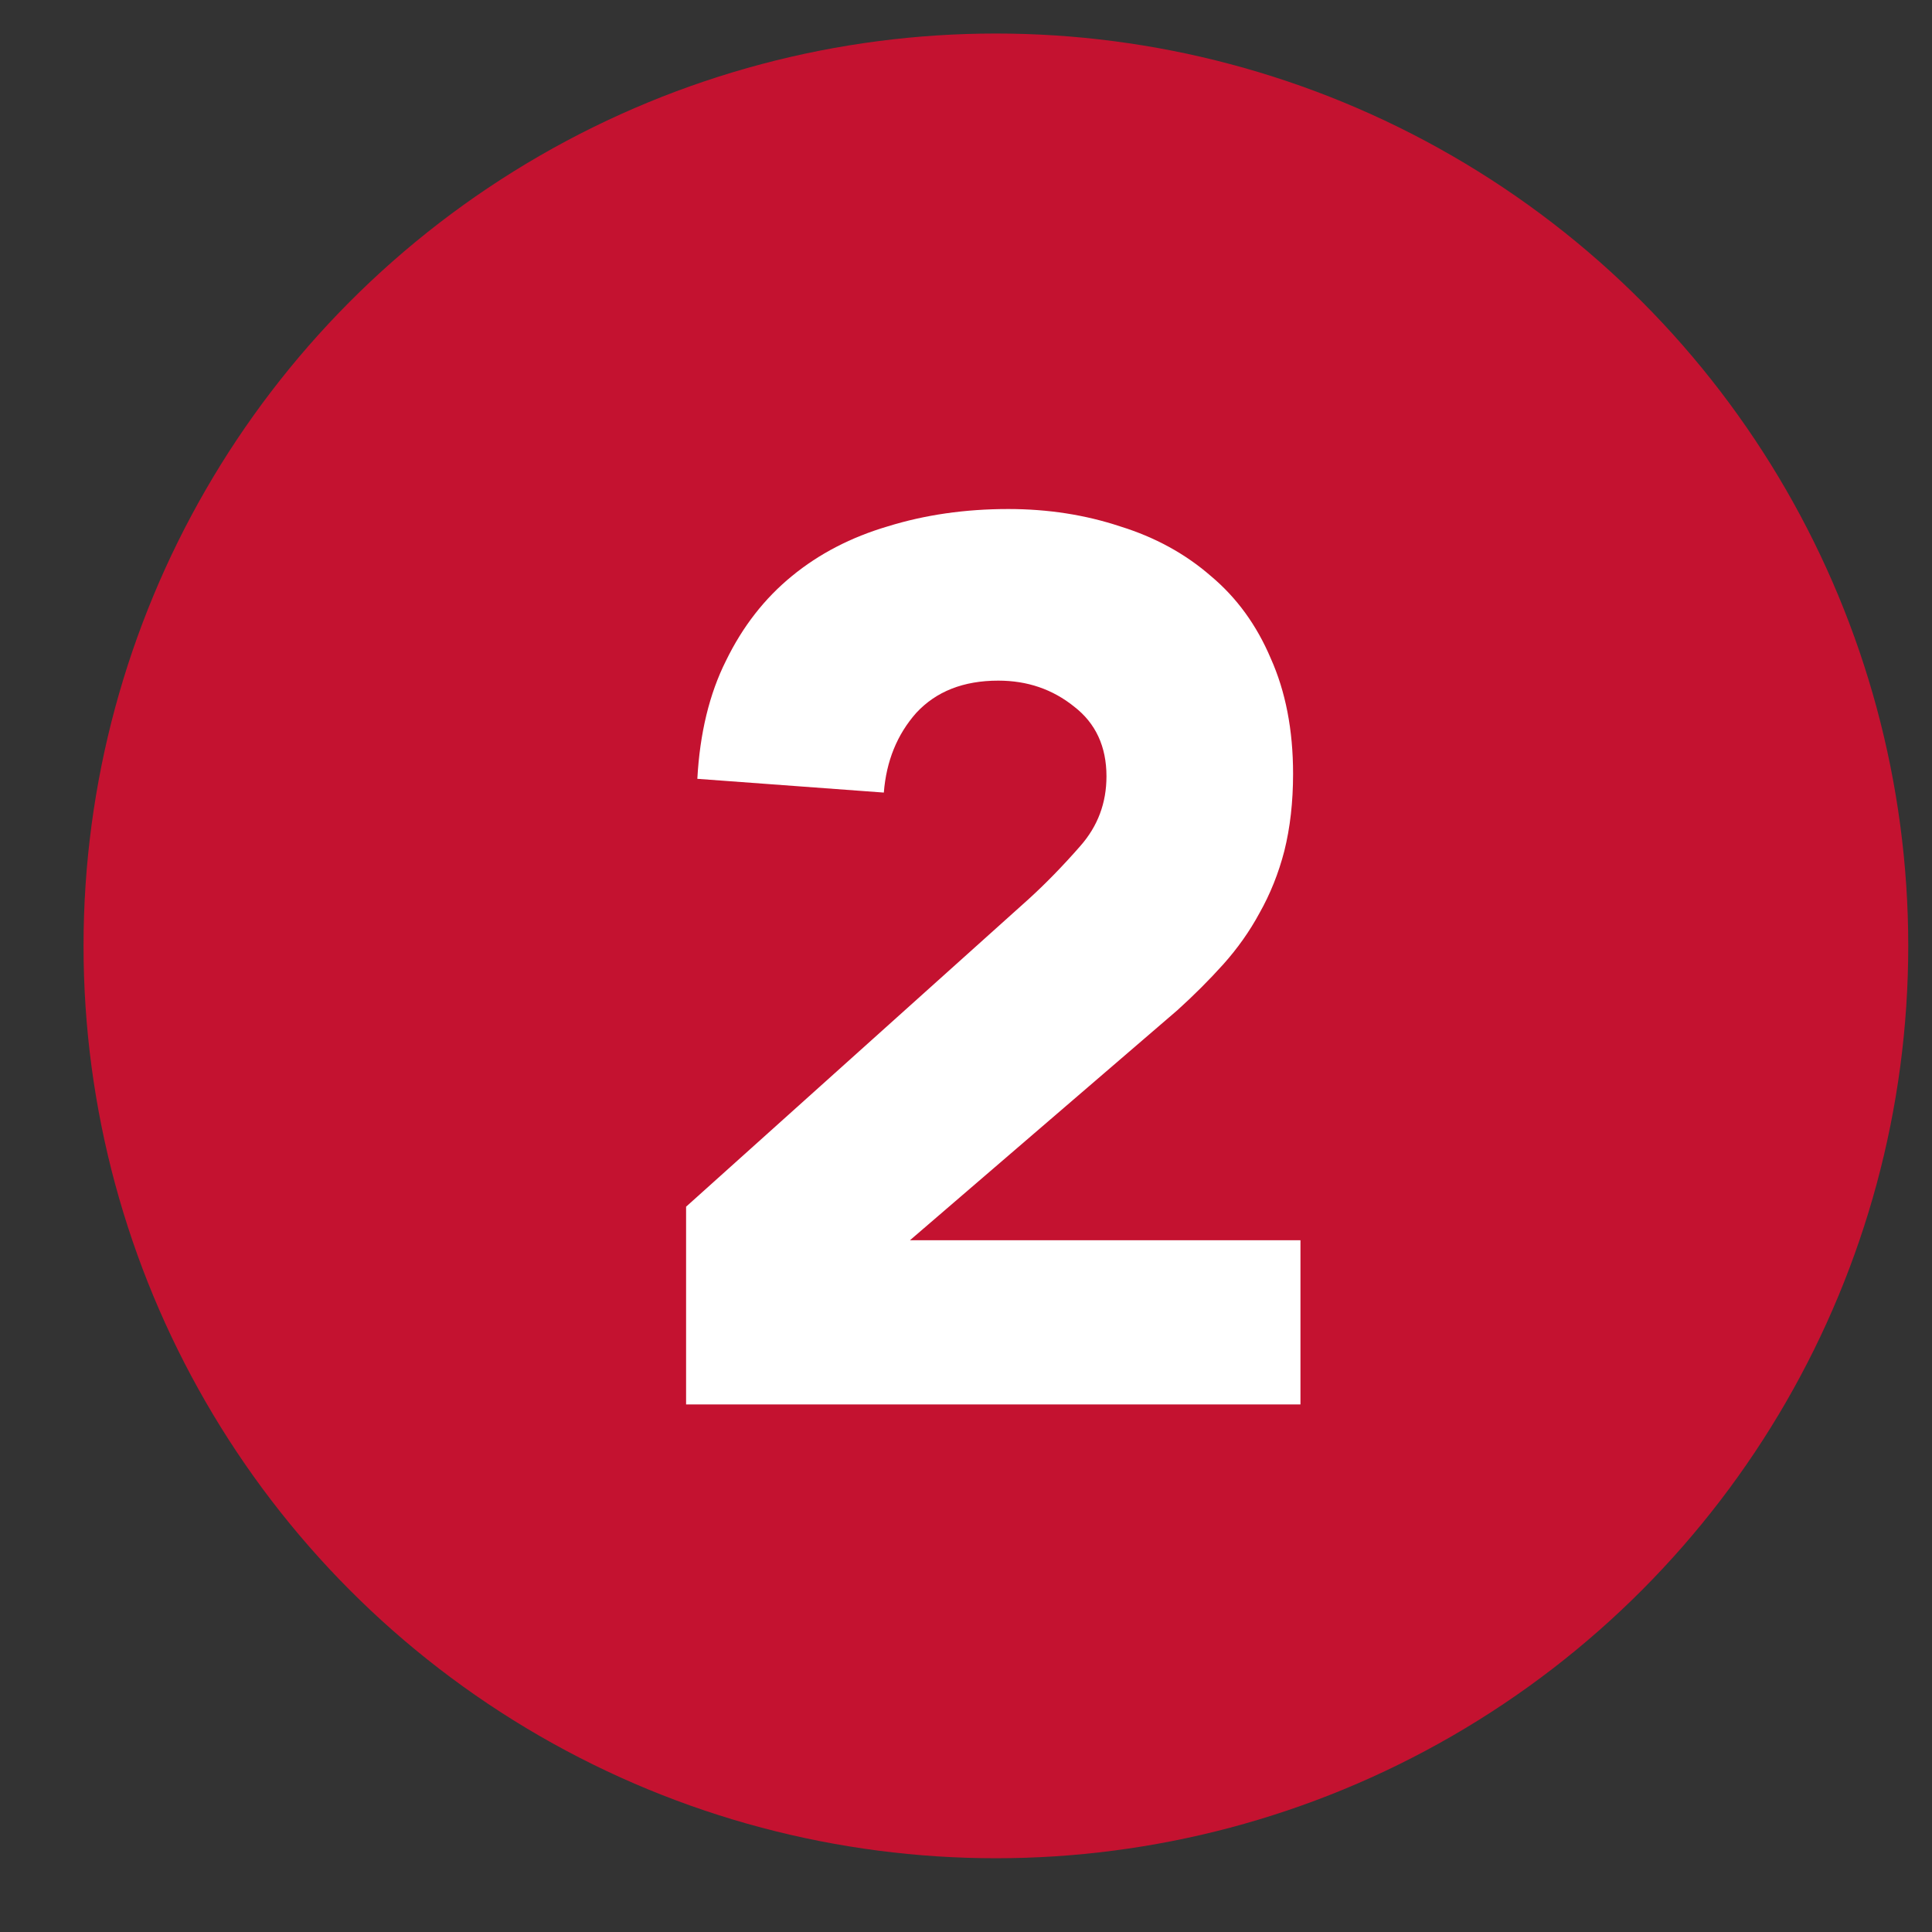
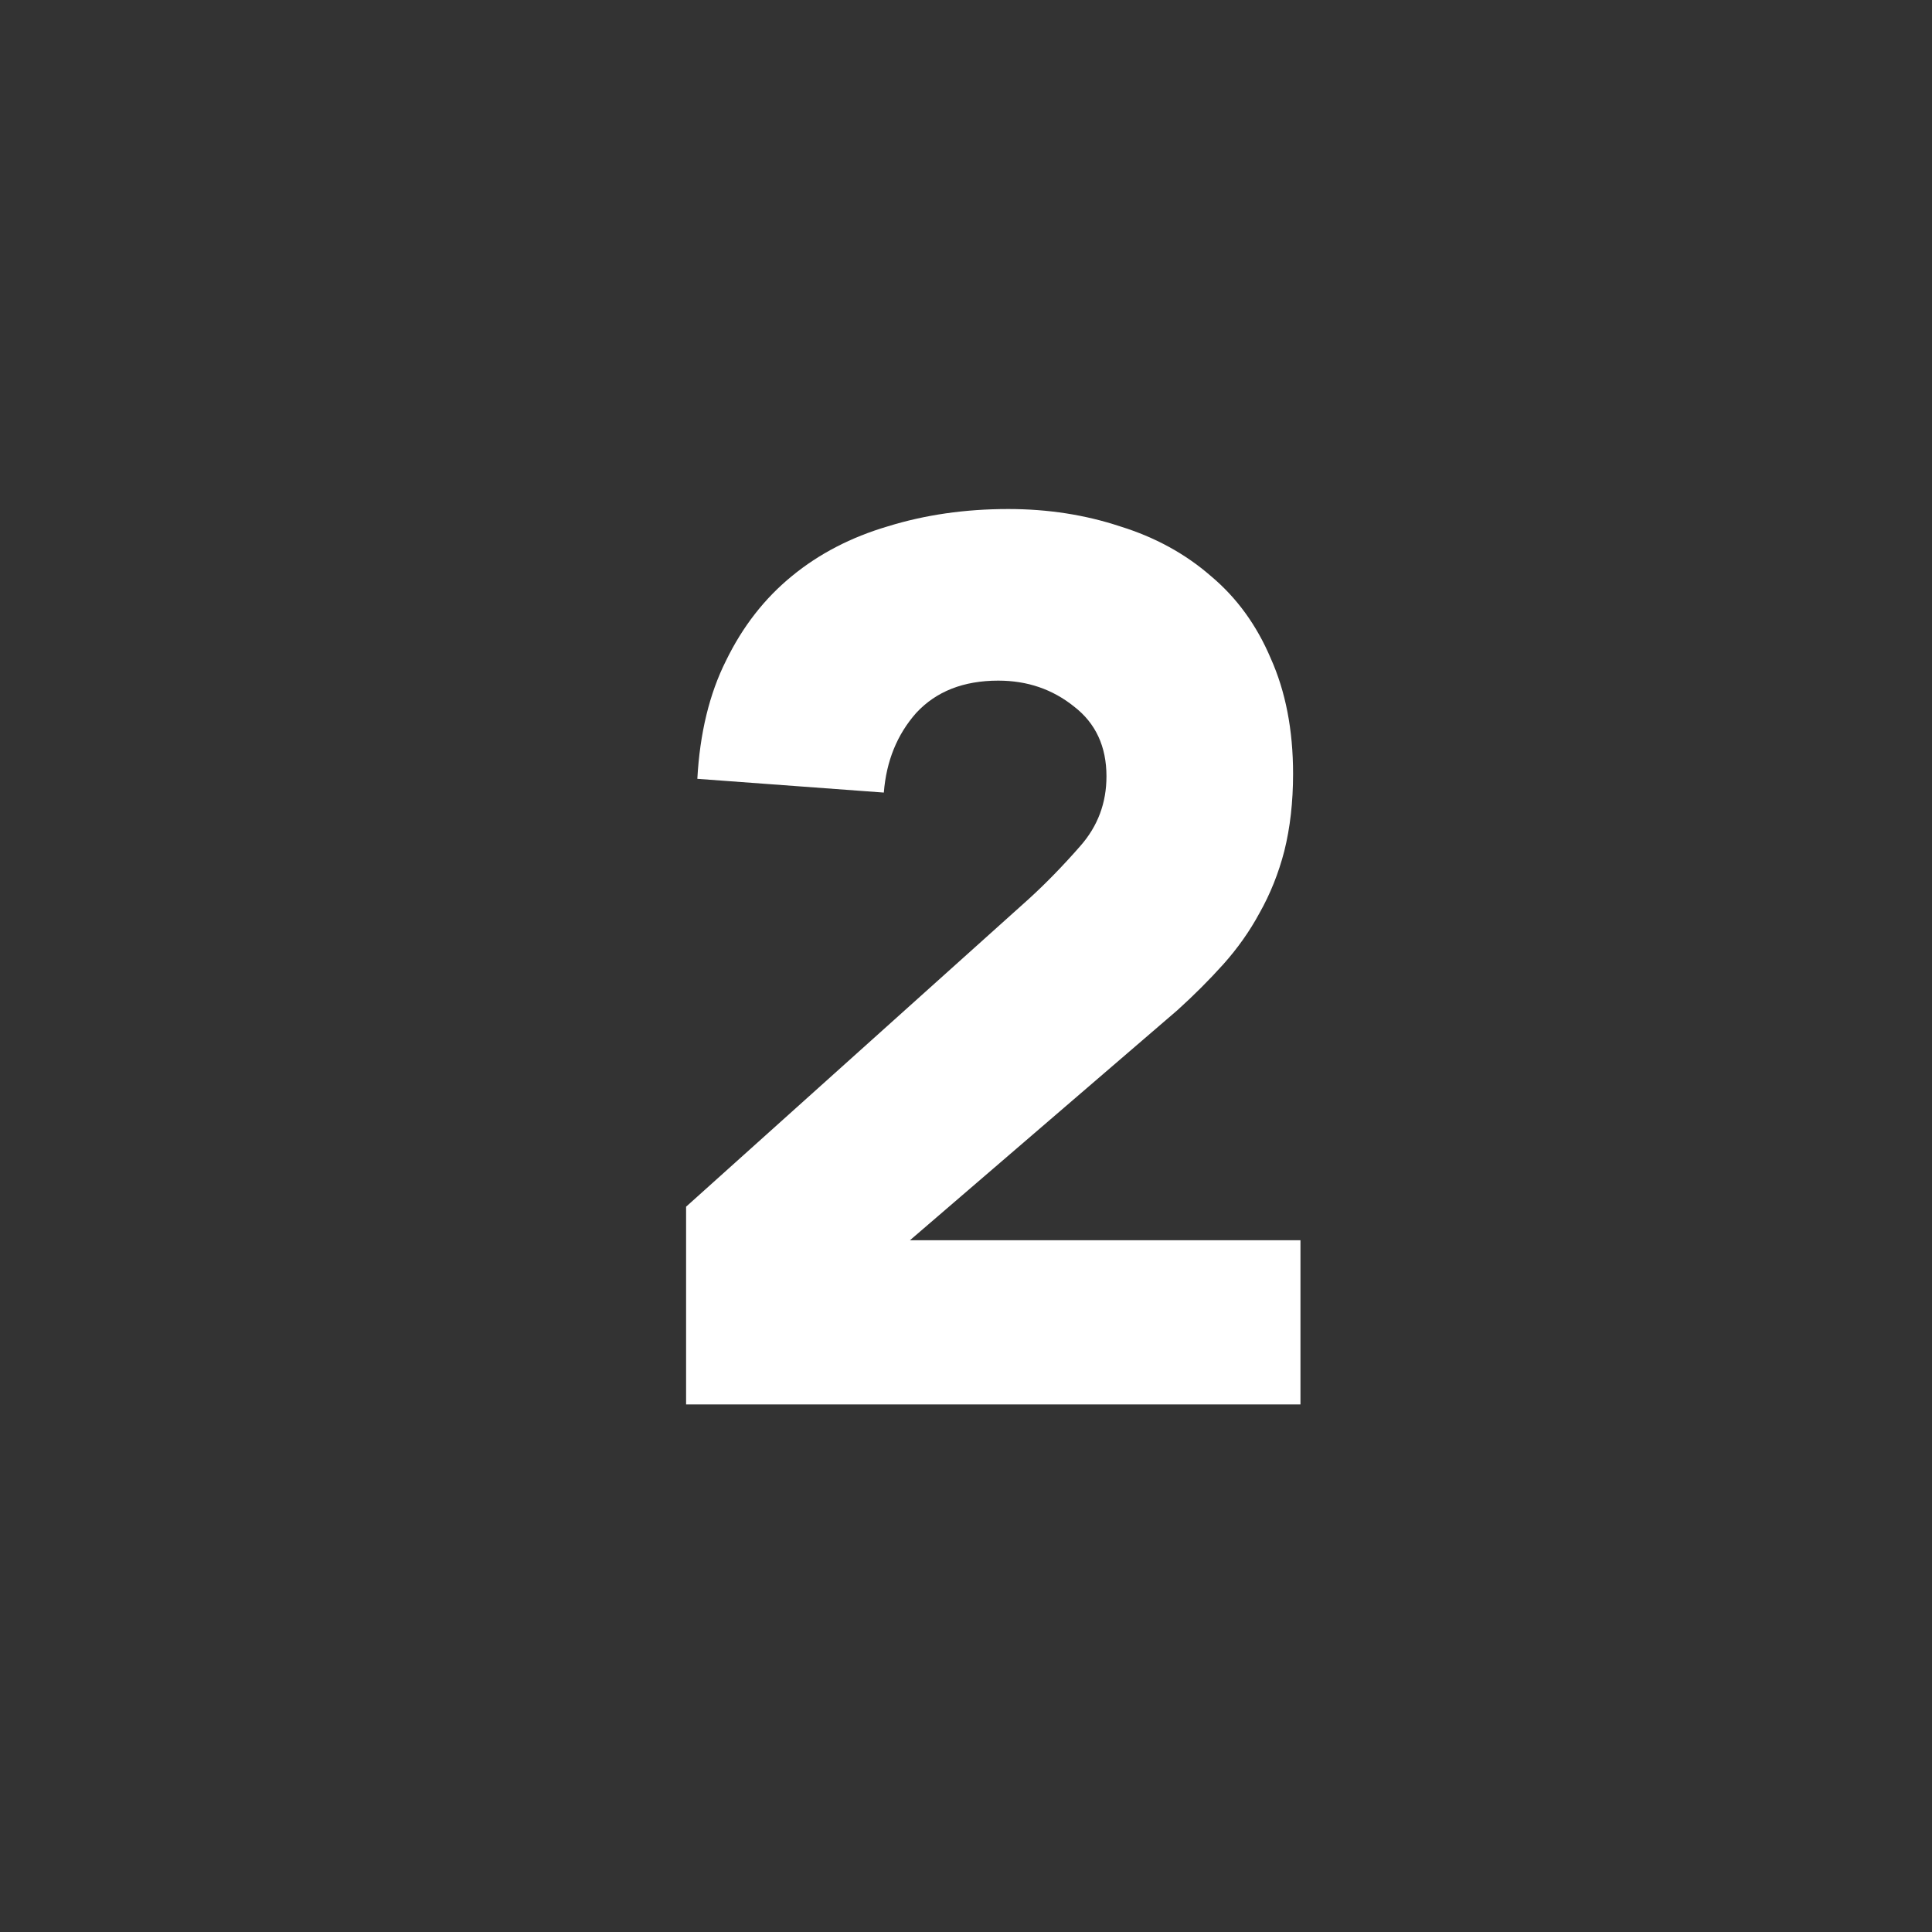
<svg xmlns="http://www.w3.org/2000/svg" width="17" height="17" viewBox="0 0 17 17" fill="none">
  <rect x="0" y="0" width="17" height="17" fill="#333333" stroke="none" />
-   <circle cx="8.763" cy="8.323" r="8.028" fill="#C41230" />
  <path d="M6.037 10.618L9.047 7.915C9.2 7.776 9.353 7.619 9.506 7.444C9.66 7.269 9.736 7.065 9.736 6.831C9.736 6.569 9.641 6.364 9.452 6.218C9.262 6.065 9.04 5.989 8.784 5.989C8.478 5.989 8.237 6.084 8.062 6.273C7.894 6.463 7.799 6.696 7.777 6.974L6.136 6.853C6.158 6.452 6.242 6.105 6.388 5.814C6.534 5.514 6.727 5.266 6.968 5.069C7.208 4.872 7.489 4.727 7.81 4.632C8.139 4.53 8.492 4.479 8.872 4.479C9.222 4.479 9.55 4.53 9.857 4.632C10.163 4.727 10.429 4.872 10.655 5.069C10.882 5.259 11.057 5.5 11.181 5.792C11.312 6.084 11.378 6.423 11.378 6.809C11.378 7.057 11.352 7.284 11.301 7.488C11.25 7.685 11.177 7.867 11.082 8.035C10.995 8.196 10.889 8.345 10.765 8.484C10.641 8.622 10.506 8.757 10.36 8.889L8.007 10.913H11.443V12.358H6.037V10.618Z" fill="white" />
</svg>